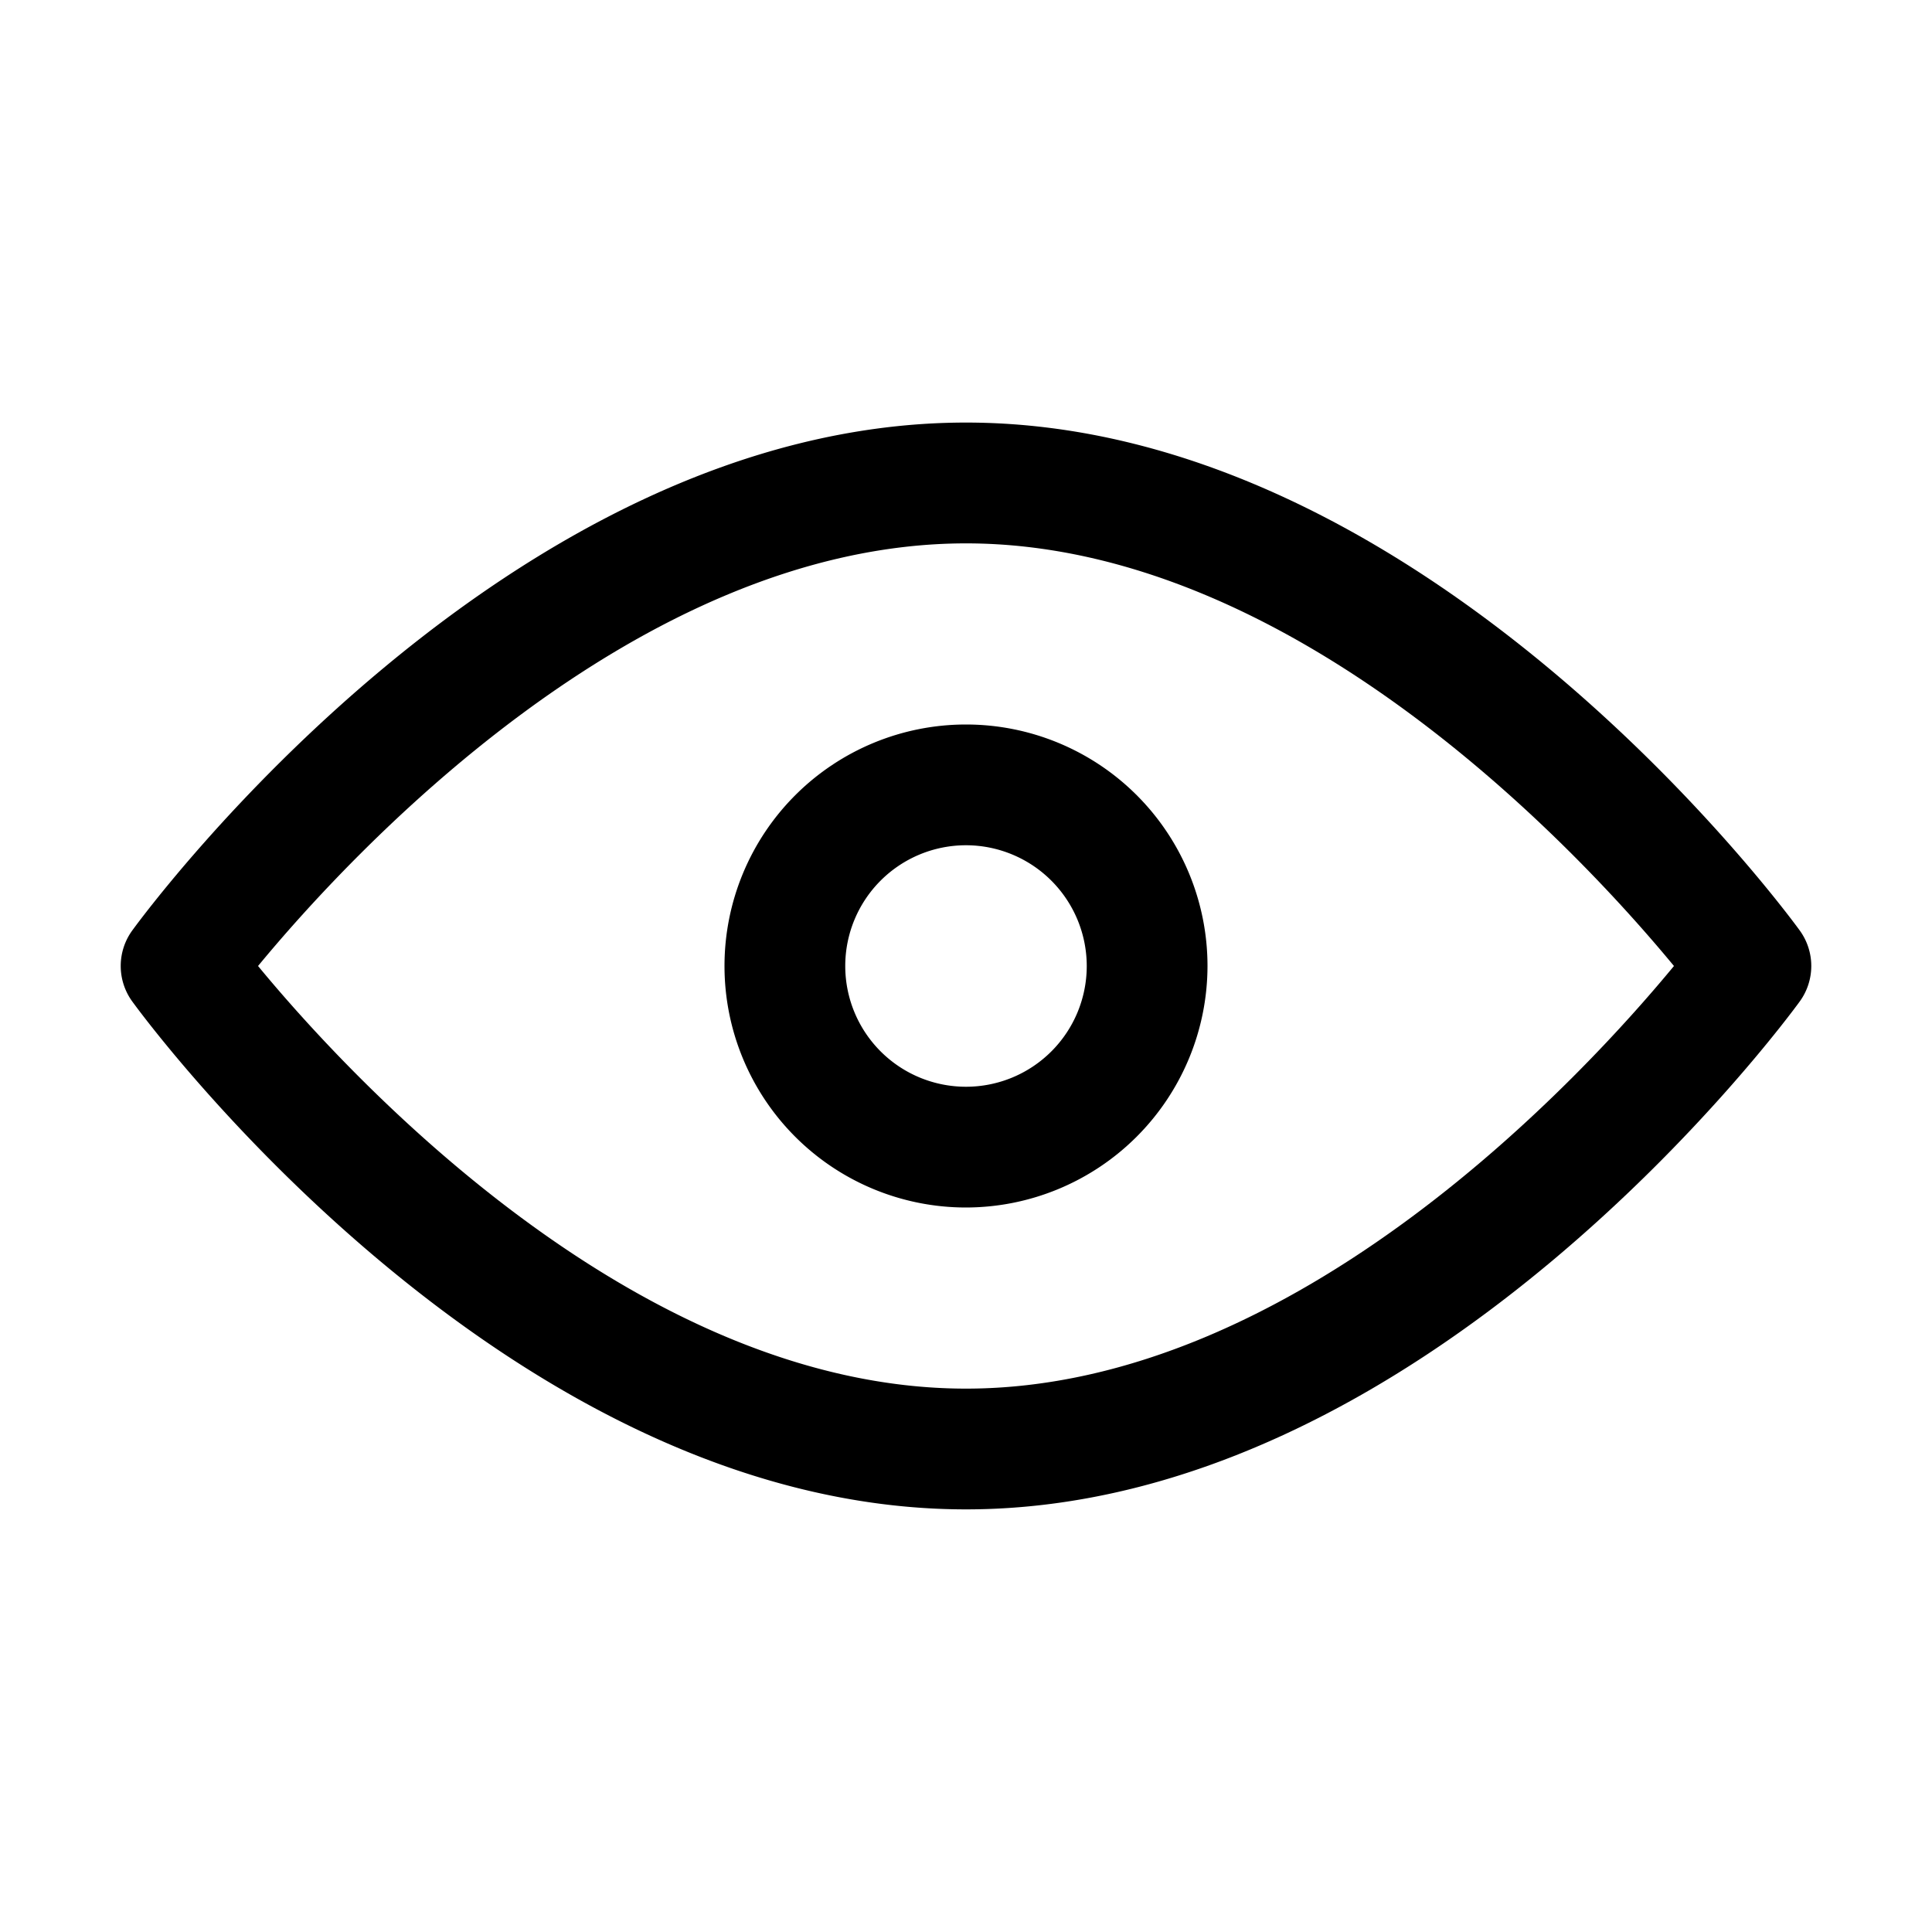
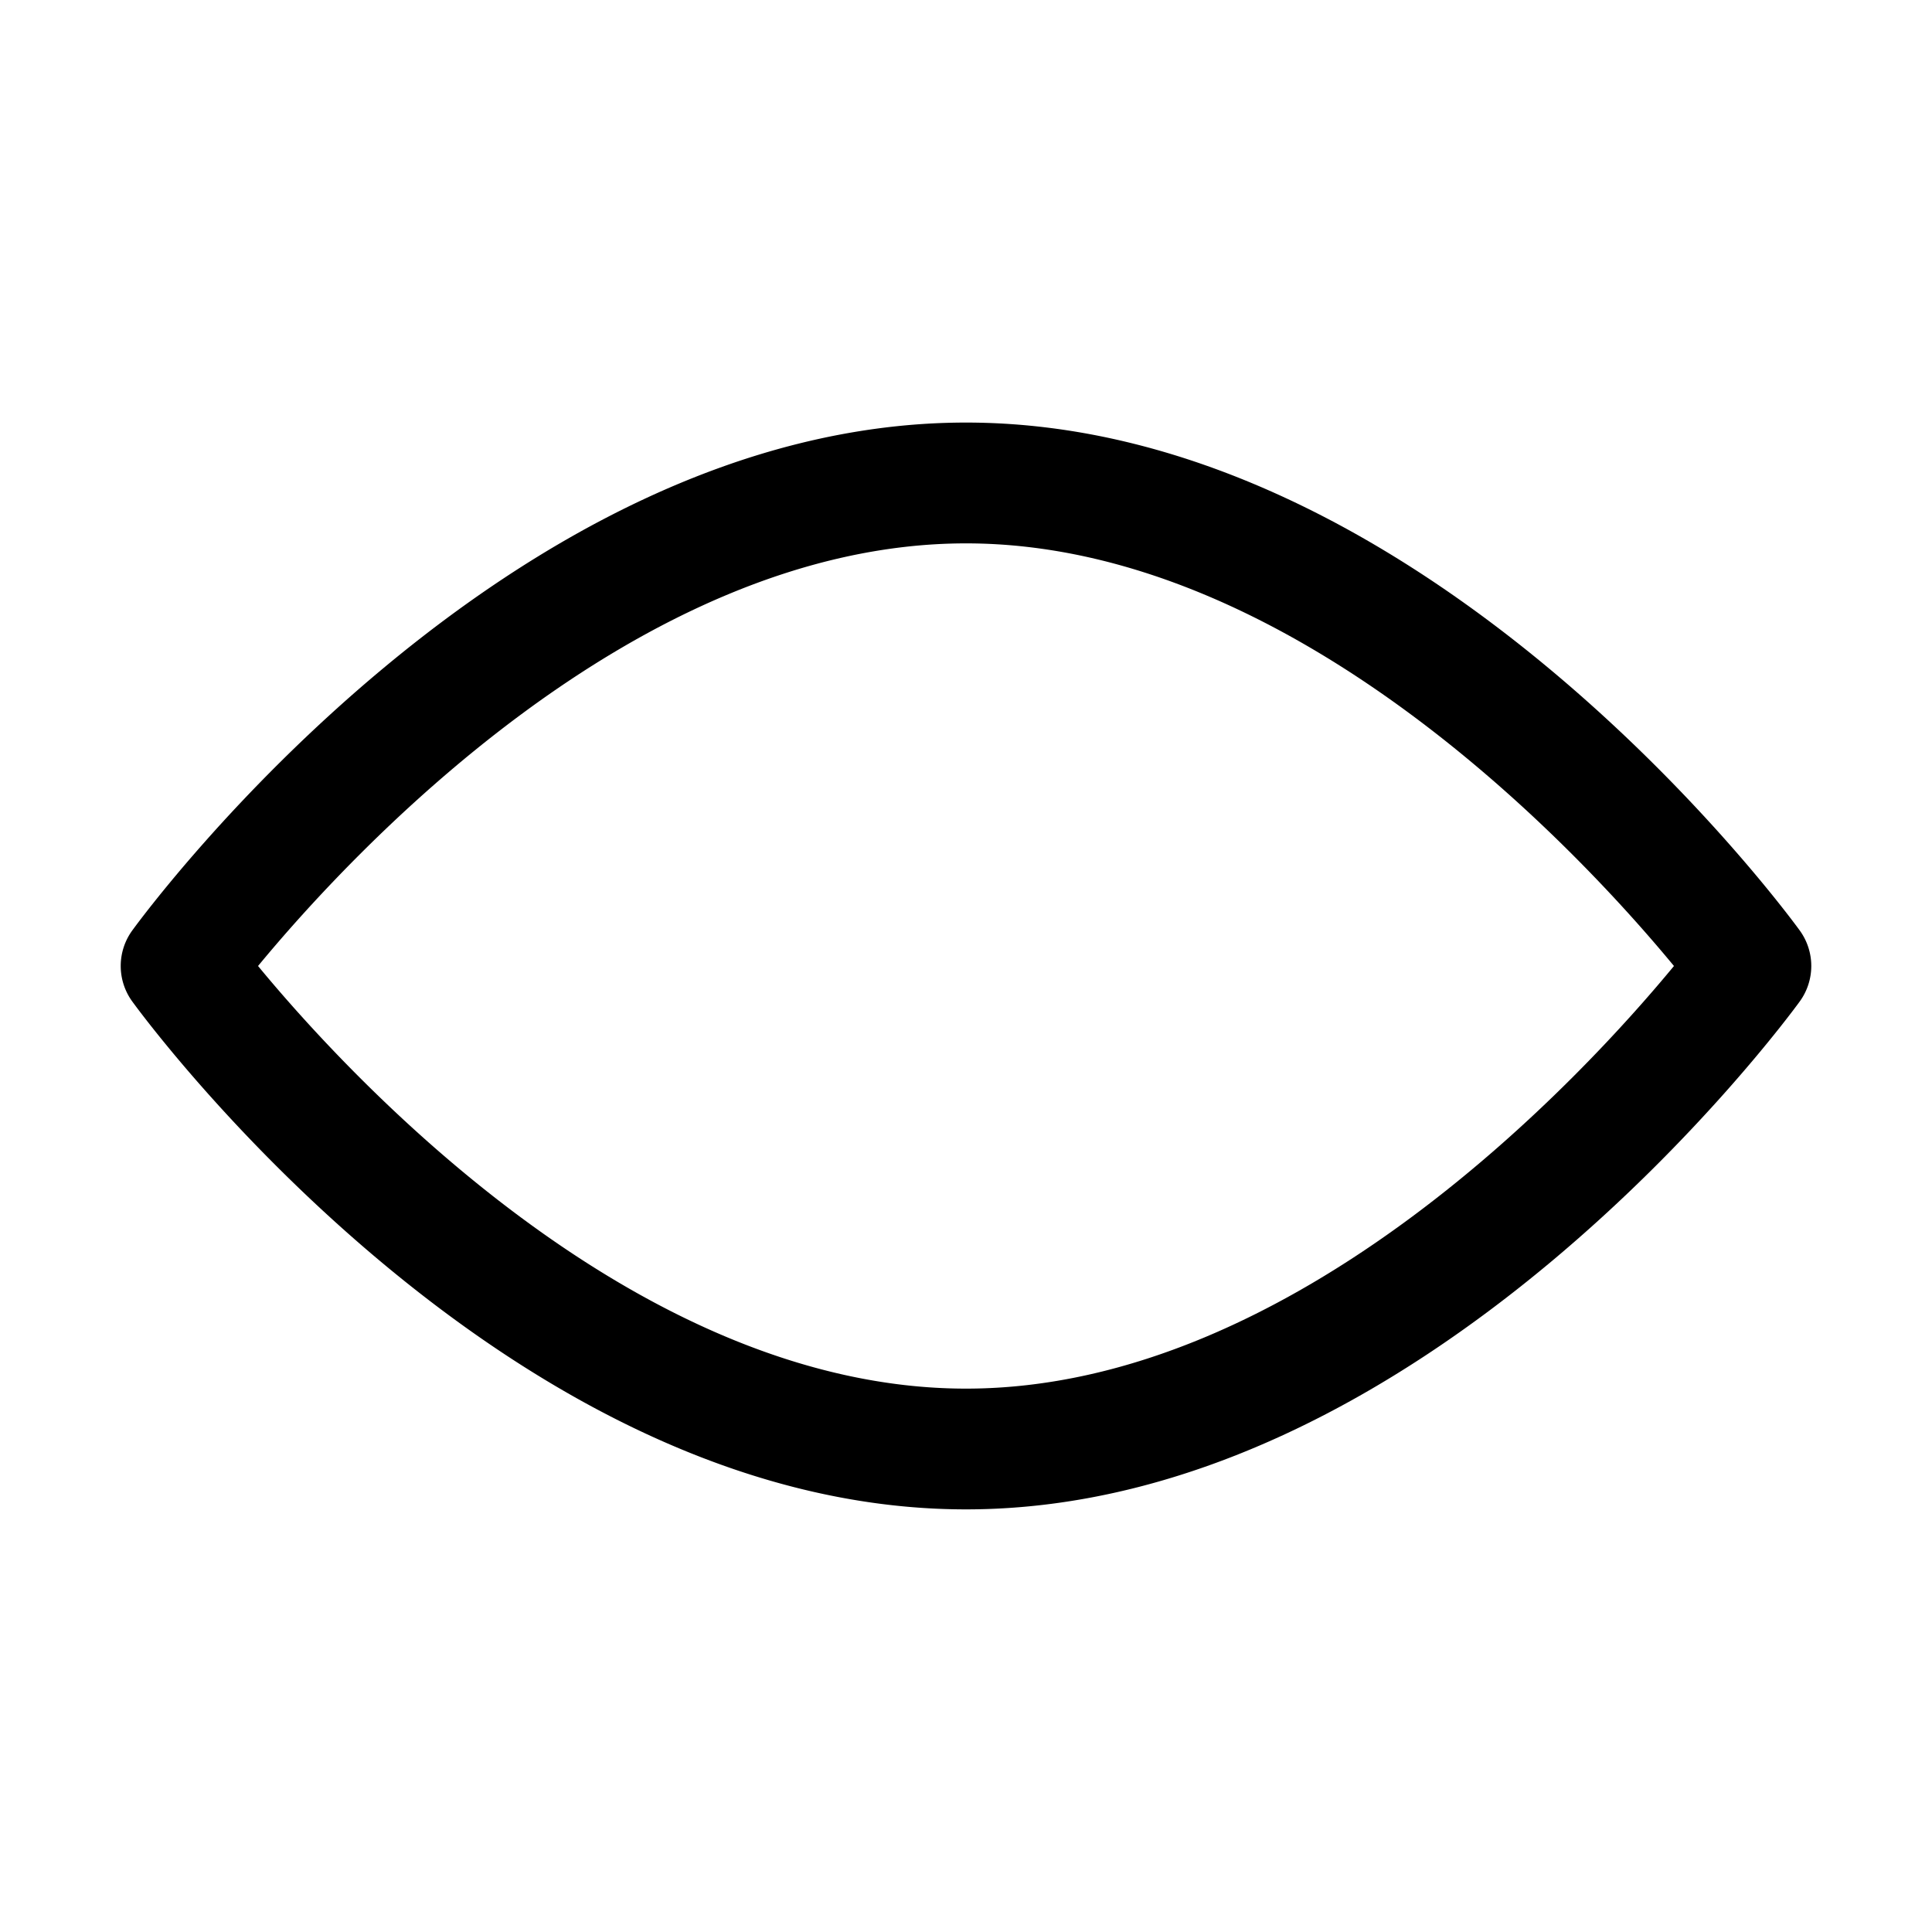
<svg xmlns="http://www.w3.org/2000/svg" height="512" viewBox="0 0 32 32" width="512">
  <g id="Reading_mode" data-name="Reading mode">
    <path d="m16 25c-7.602 0-13.559-8.068-13.809-8.412a1.0 1 0 0 1 0-1.177c.25-.343 6.207-8.412 13.809-8.412s13.559 8.068 13.809 8.412a1.0 1 0 0 1 0 1.177c-.25.343-6.207 8.412-13.809 8.412zm-11.726-9c1.472 1.784 6.246 7 11.726 7s10.254-5.216 11.726-7c-1.472-1.784-6.246-7-11.726-7s-10.254 5.216-11.726 7z" />
-     <path d="m16 20a4 4 0 1 1 4-4 4.005 4.005 0 0 1 -4 4zm0-6a2 2 0 1 0 2 2 2.002 2.002 0 0 0 -2-2z" />
  </g>
</svg>